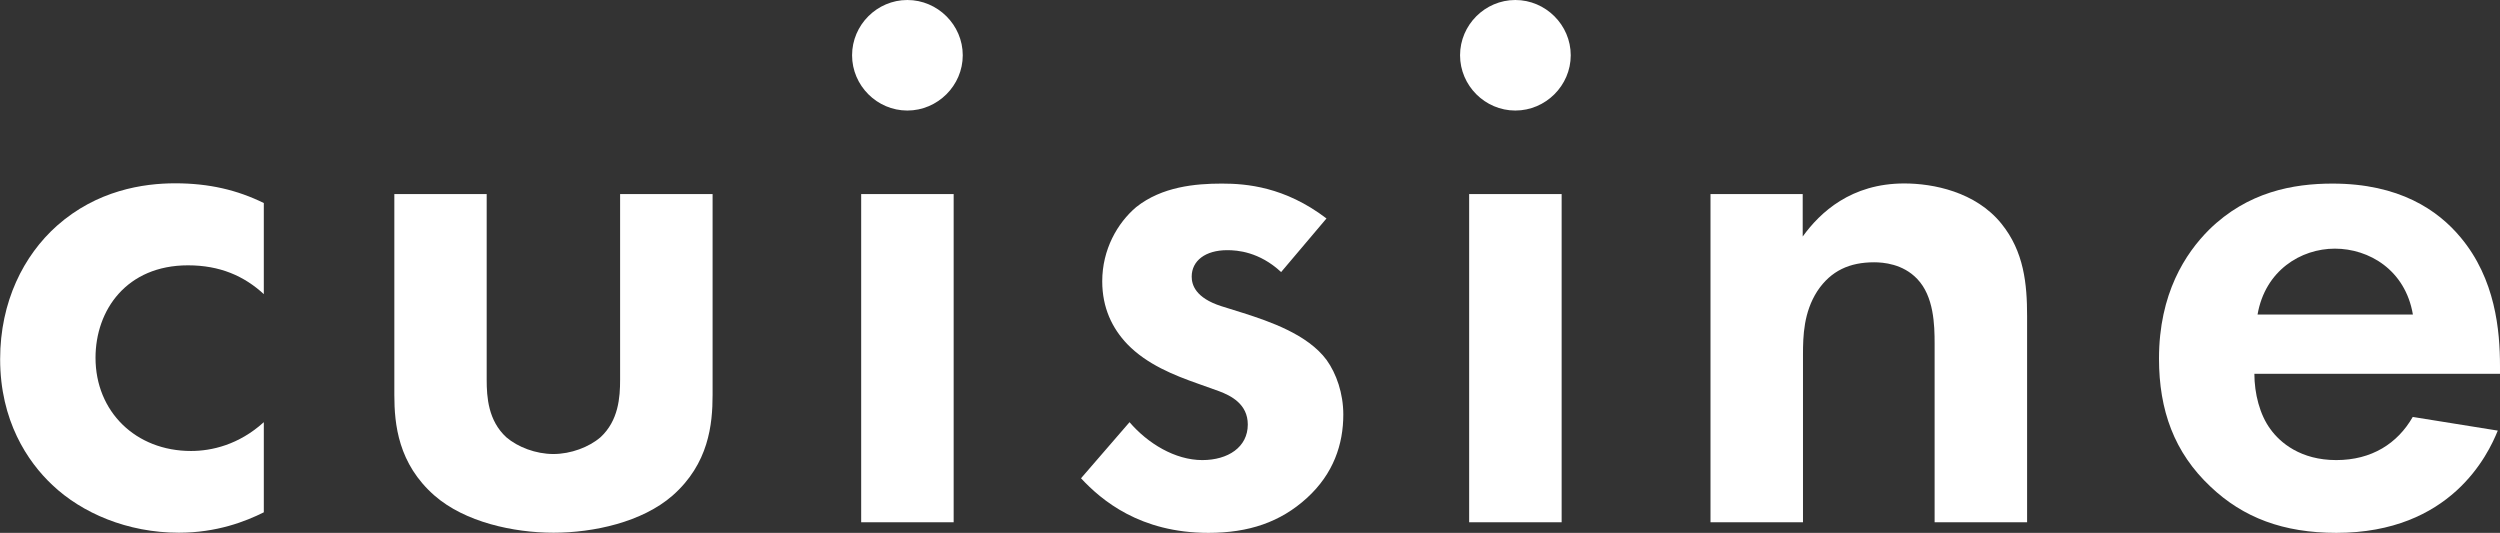
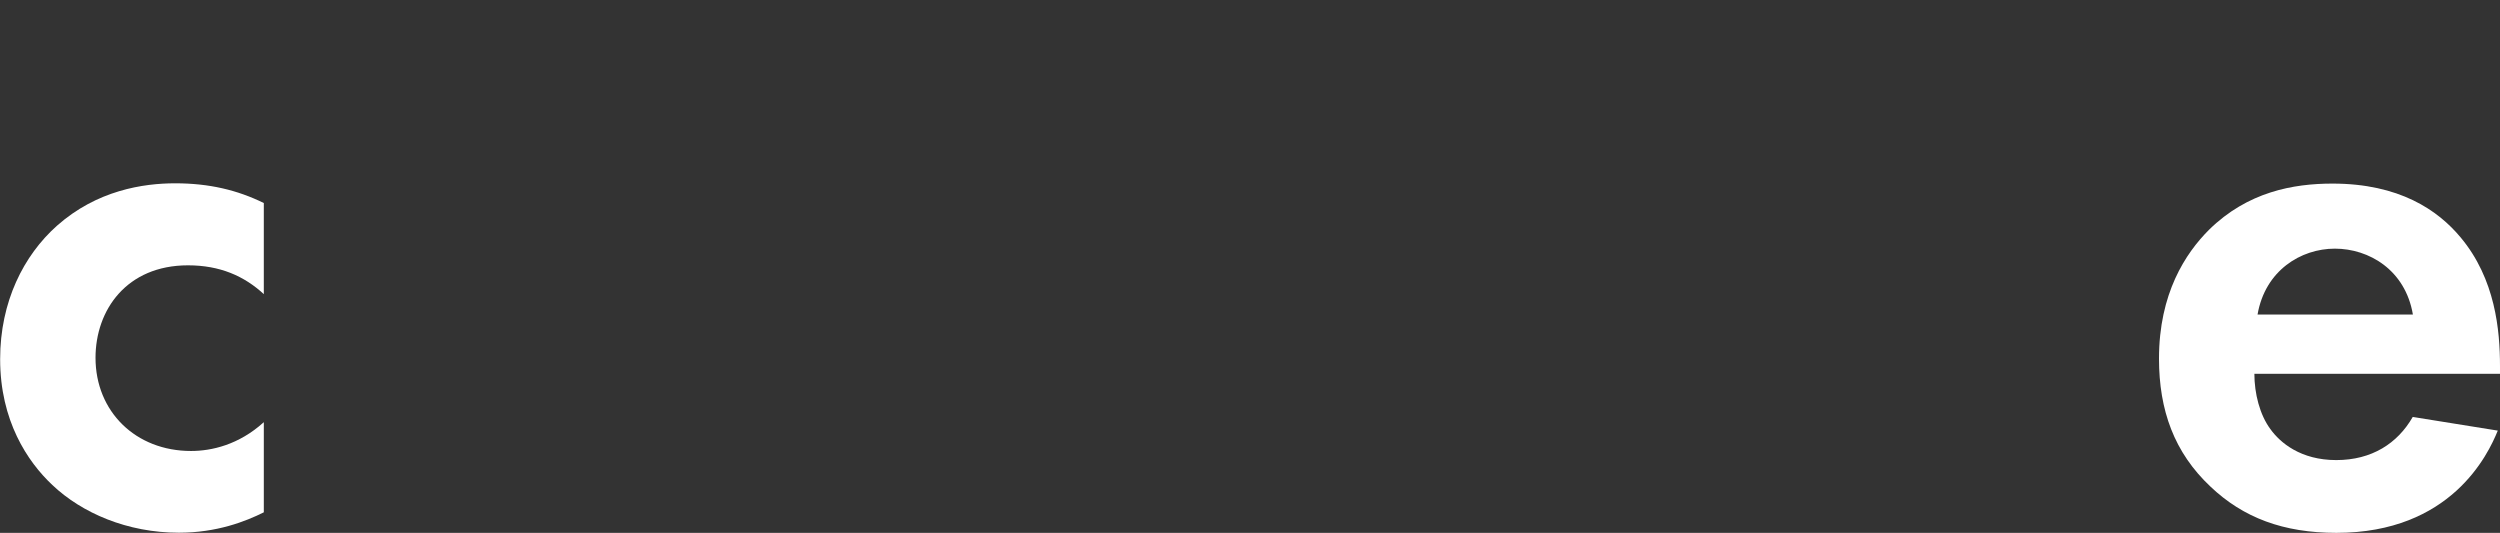
<svg xmlns="http://www.w3.org/2000/svg" id="_レイヤー_2" data-name="レイヤー 2" viewBox="0 0 181.38 38.66">
  <rect x="0" y="0" width="181.38" height="38.66" fill="#333333" stroke="none" />
  <defs>
    <style>
      .cls-1 {
        fill: #fff;
      }
    </style>
  </defs>
  <g id="_レイヤー_1-2" data-name="レイヤー 1">
    <g>
      <path class="cls-1" d="M19.14,21.34c-1.43-1.32-3.19-2.09-5.5-2.09-4.45,0-6.71,3.24-6.71,6.71,0,3.9,2.91,6.76,6.93,6.76,1.48,0,3.46-.44,5.28-2.09v6.54c-1.32.66-3.41,1.48-6.16,1.48-3.74,0-7.04-1.43-9.18-3.46-1.81-1.7-3.79-4.67-3.79-9.13,0-4.18,1.71-7.53,4.12-9.68,2.91-2.58,6.27-3.08,8.58-3.08,2.47,0,4.51.49,6.43,1.43v6.6Z" />
-       <path class="cls-1" d="M35.31,14.08v13.47c0,1.27.11,2.97,1.43,4.18.83.71,2.14,1.21,3.41,1.21s2.58-.5,3.41-1.21c1.32-1.21,1.43-2.91,1.43-4.18v-13.47h6.71v14.57c0,2.14-.28,5-2.91,7.31-2.2,1.92-5.72,2.69-8.63,2.69s-6.43-.77-8.63-2.69c-2.64-2.31-2.92-5.17-2.92-7.31v-14.57h6.71Z" />
-       <path class="cls-1" d="M65.83,0c2.2,0,4.02,1.81,4.02,4.01s-1.82,4.01-4.02,4.01-4.01-1.81-4.01-4.01,1.81-4.01,4.01-4.01ZM69.19,14.08v23.81h-6.71V14.08h6.71Z" />
-       <path class="cls-1" d="M92.95,19.74c-1.59-1.48-3.19-1.59-3.91-1.59-1.59,0-2.58.77-2.58,1.92,0,.6.28,1.54,2.14,2.14l1.6.5c1.87.6,4.67,1.54,6.05,3.41.71.99,1.21,2.42,1.21,3.96,0,2.15-.71,4.29-2.64,6.05-1.93,1.76-4.23,2.53-7.15,2.53-4.95,0-7.75-2.36-9.24-3.96l3.52-4.07c1.32,1.54,3.3,2.75,5.28,2.75,1.87,0,3.3-.94,3.3-2.58,0-1.48-1.21-2.09-2.09-2.42l-1.54-.55c-1.7-.6-3.68-1.38-5.11-2.86-1.1-1.15-1.82-2.64-1.82-4.56,0-2.31,1.1-4.23,2.47-5.39,1.87-1.48,4.29-1.7,6.21-1.7,1.76,0,4.56.22,7.59,2.53l-3.3,3.9Z" />
-       <path class="cls-1" d="M109.94,0c2.2,0,4.02,1.81,4.02,4.01s-1.82,4.01-4.02,4.01-4.01-1.81-4.01-4.01,1.81-4.01,4.01-4.01ZM113.3,14.08v23.81h-6.71V14.08h6.71Z" />
-       <path class="cls-1" d="M124.08,14.08h6.71v3.08c1.27-1.76,3.52-3.85,7.37-3.85,2.09,0,5.17.6,7.04,2.91,1.65,2.03,1.87,4.4,1.87,6.71v14.96h-6.71v-12.98c0-1.32-.05-3.41-1.26-4.67-1.04-1.1-2.47-1.21-3.13-1.21-1.76,0-3.13.6-4.12,2.09-.99,1.54-1.04,3.24-1.04,4.62v12.15h-6.71V14.08Z" />
      <path class="cls-1" d="M181.22,31.24c-.71,1.76-3.41,7.42-11.71,7.42-3.85,0-6.76-1.1-9.13-3.35-2.64-2.48-3.74-5.55-3.74-9.29,0-4.73,1.92-7.64,3.63-9.35,2.8-2.75,6.1-3.35,8.96-3.35,4.84,0,7.64,1.92,9.29,3.9,2.53,3.02,2.86,6.76,2.86,9.35v.55h-17.82c0,1.43.39,2.97,1.16,4.01.71.99,2.2,2.25,4.78,2.25s4.45-1.21,5.55-3.13l6.16.99ZM175.06,22.82c-.55-3.24-3.19-4.78-5.66-4.78s-5.06,1.59-5.61,4.78h11.27Z" />
    </g>
  </g>
</svg>